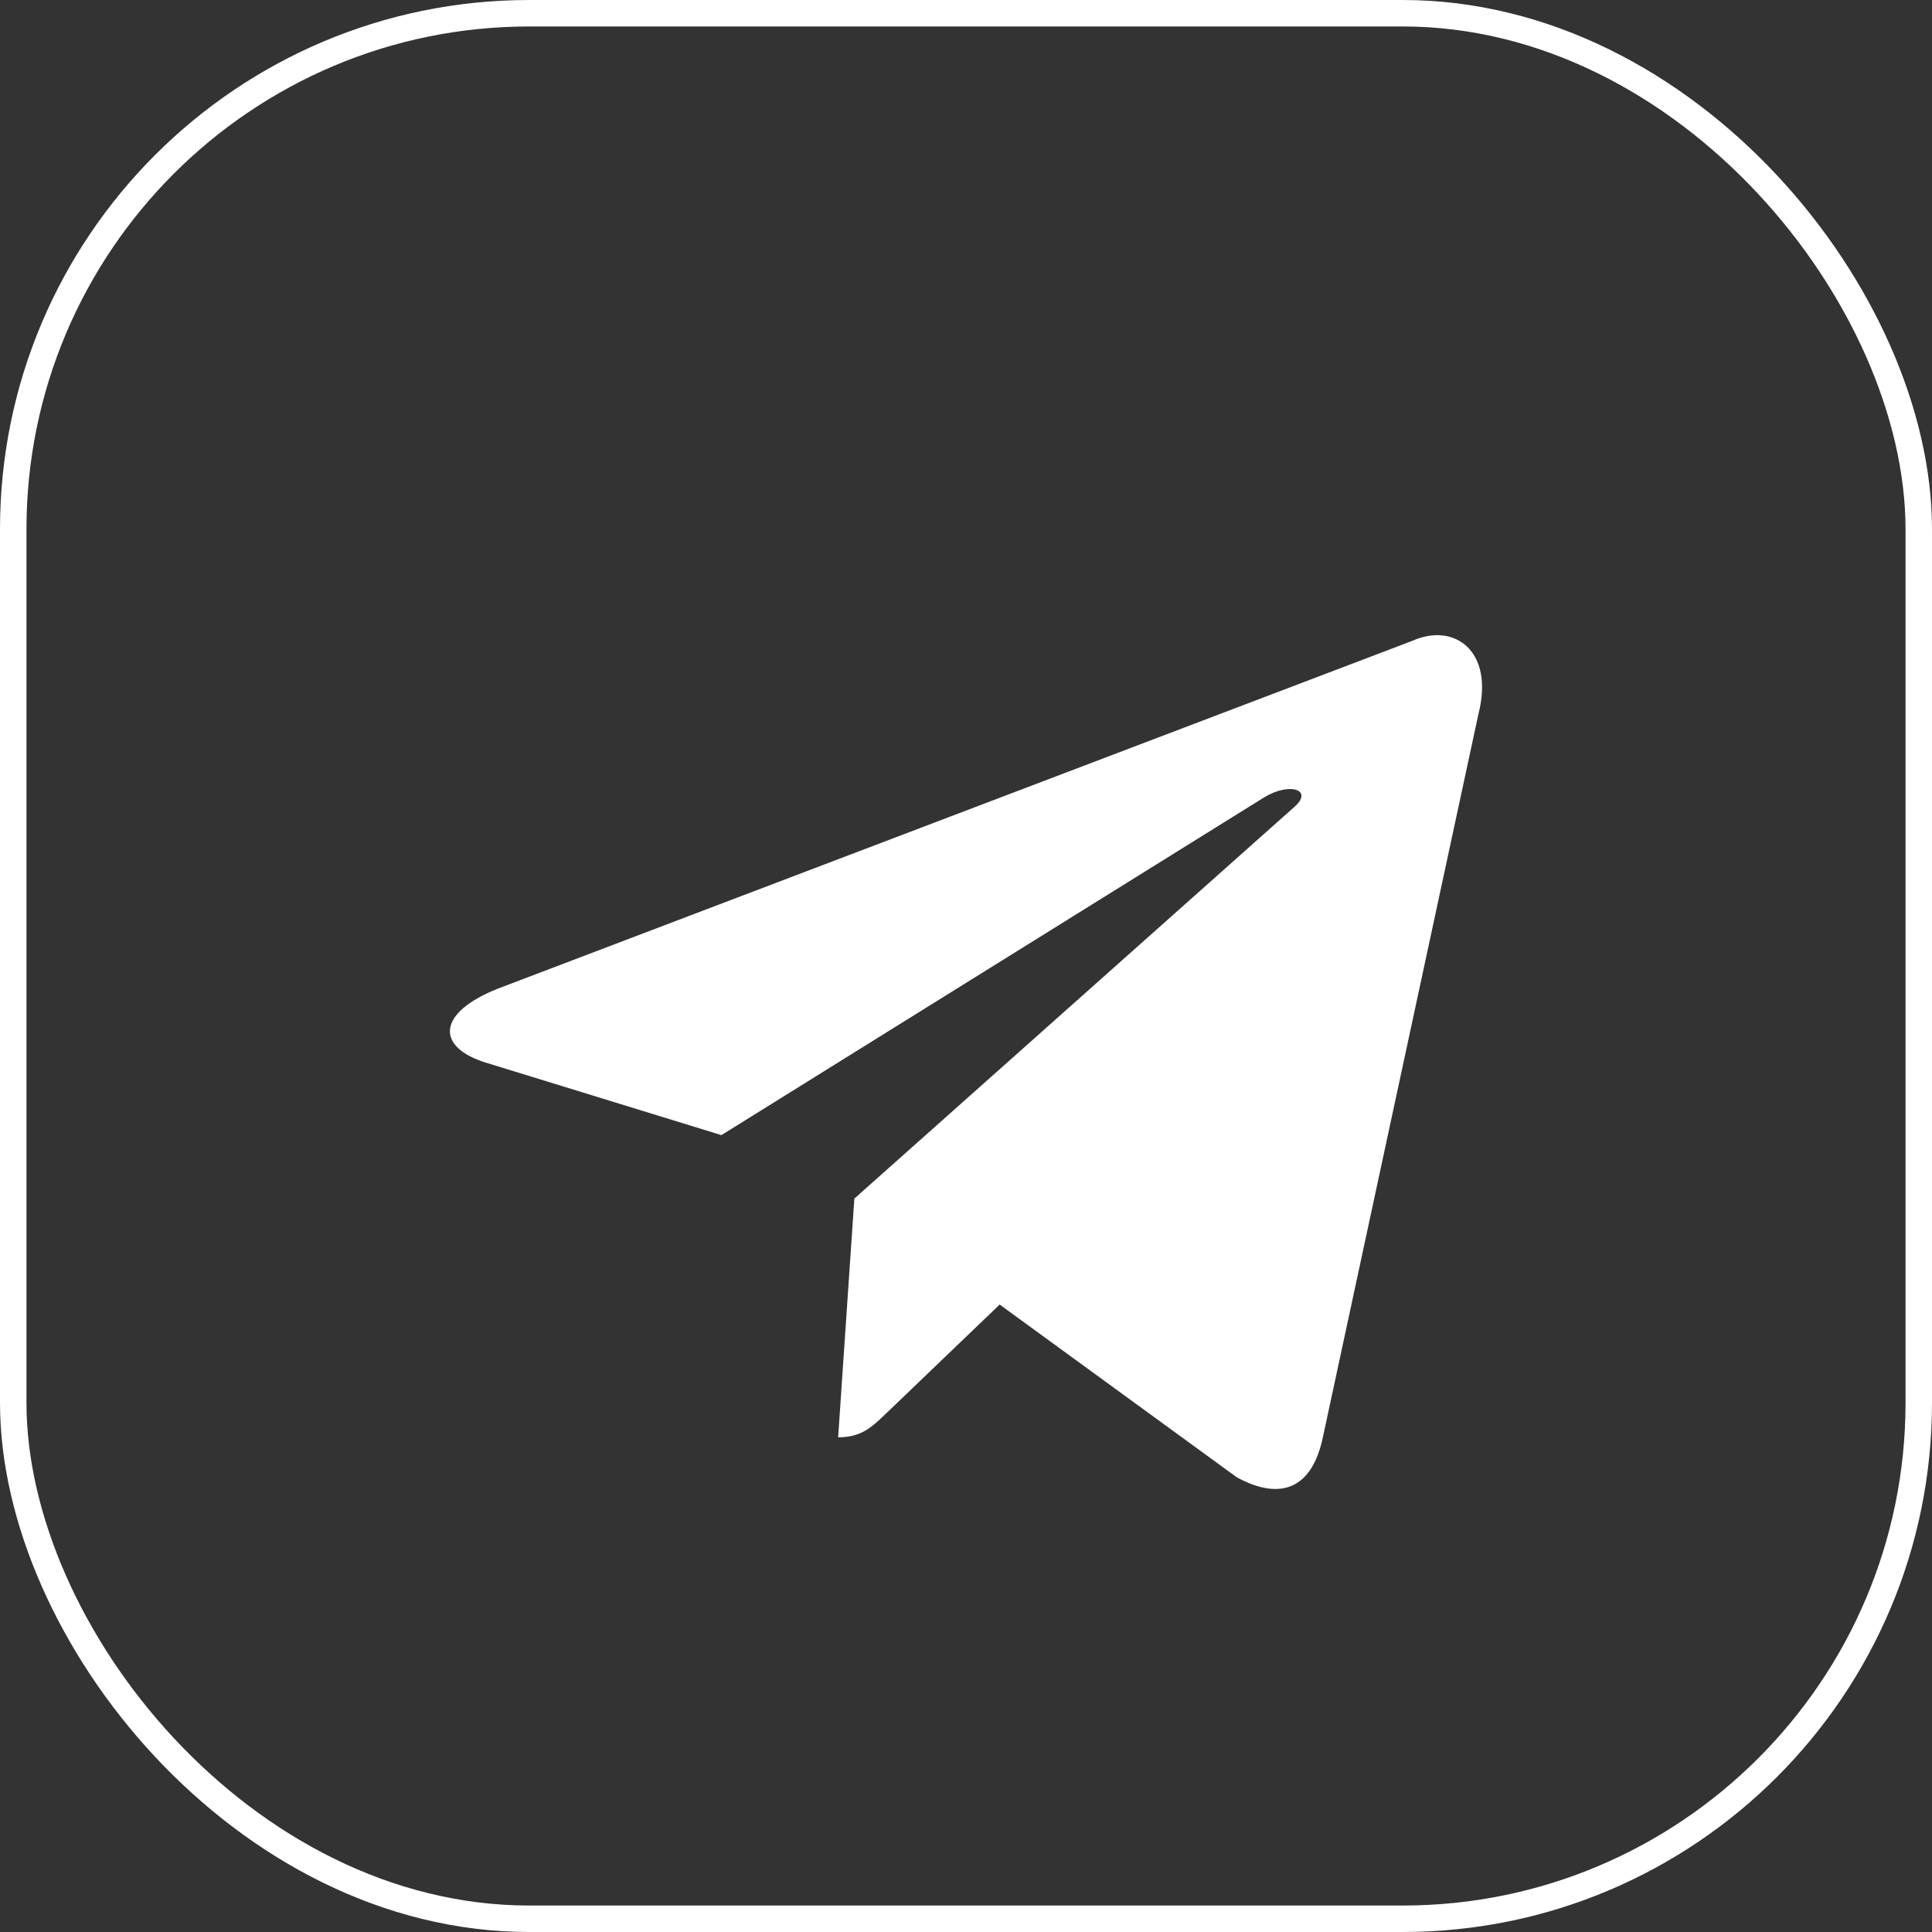
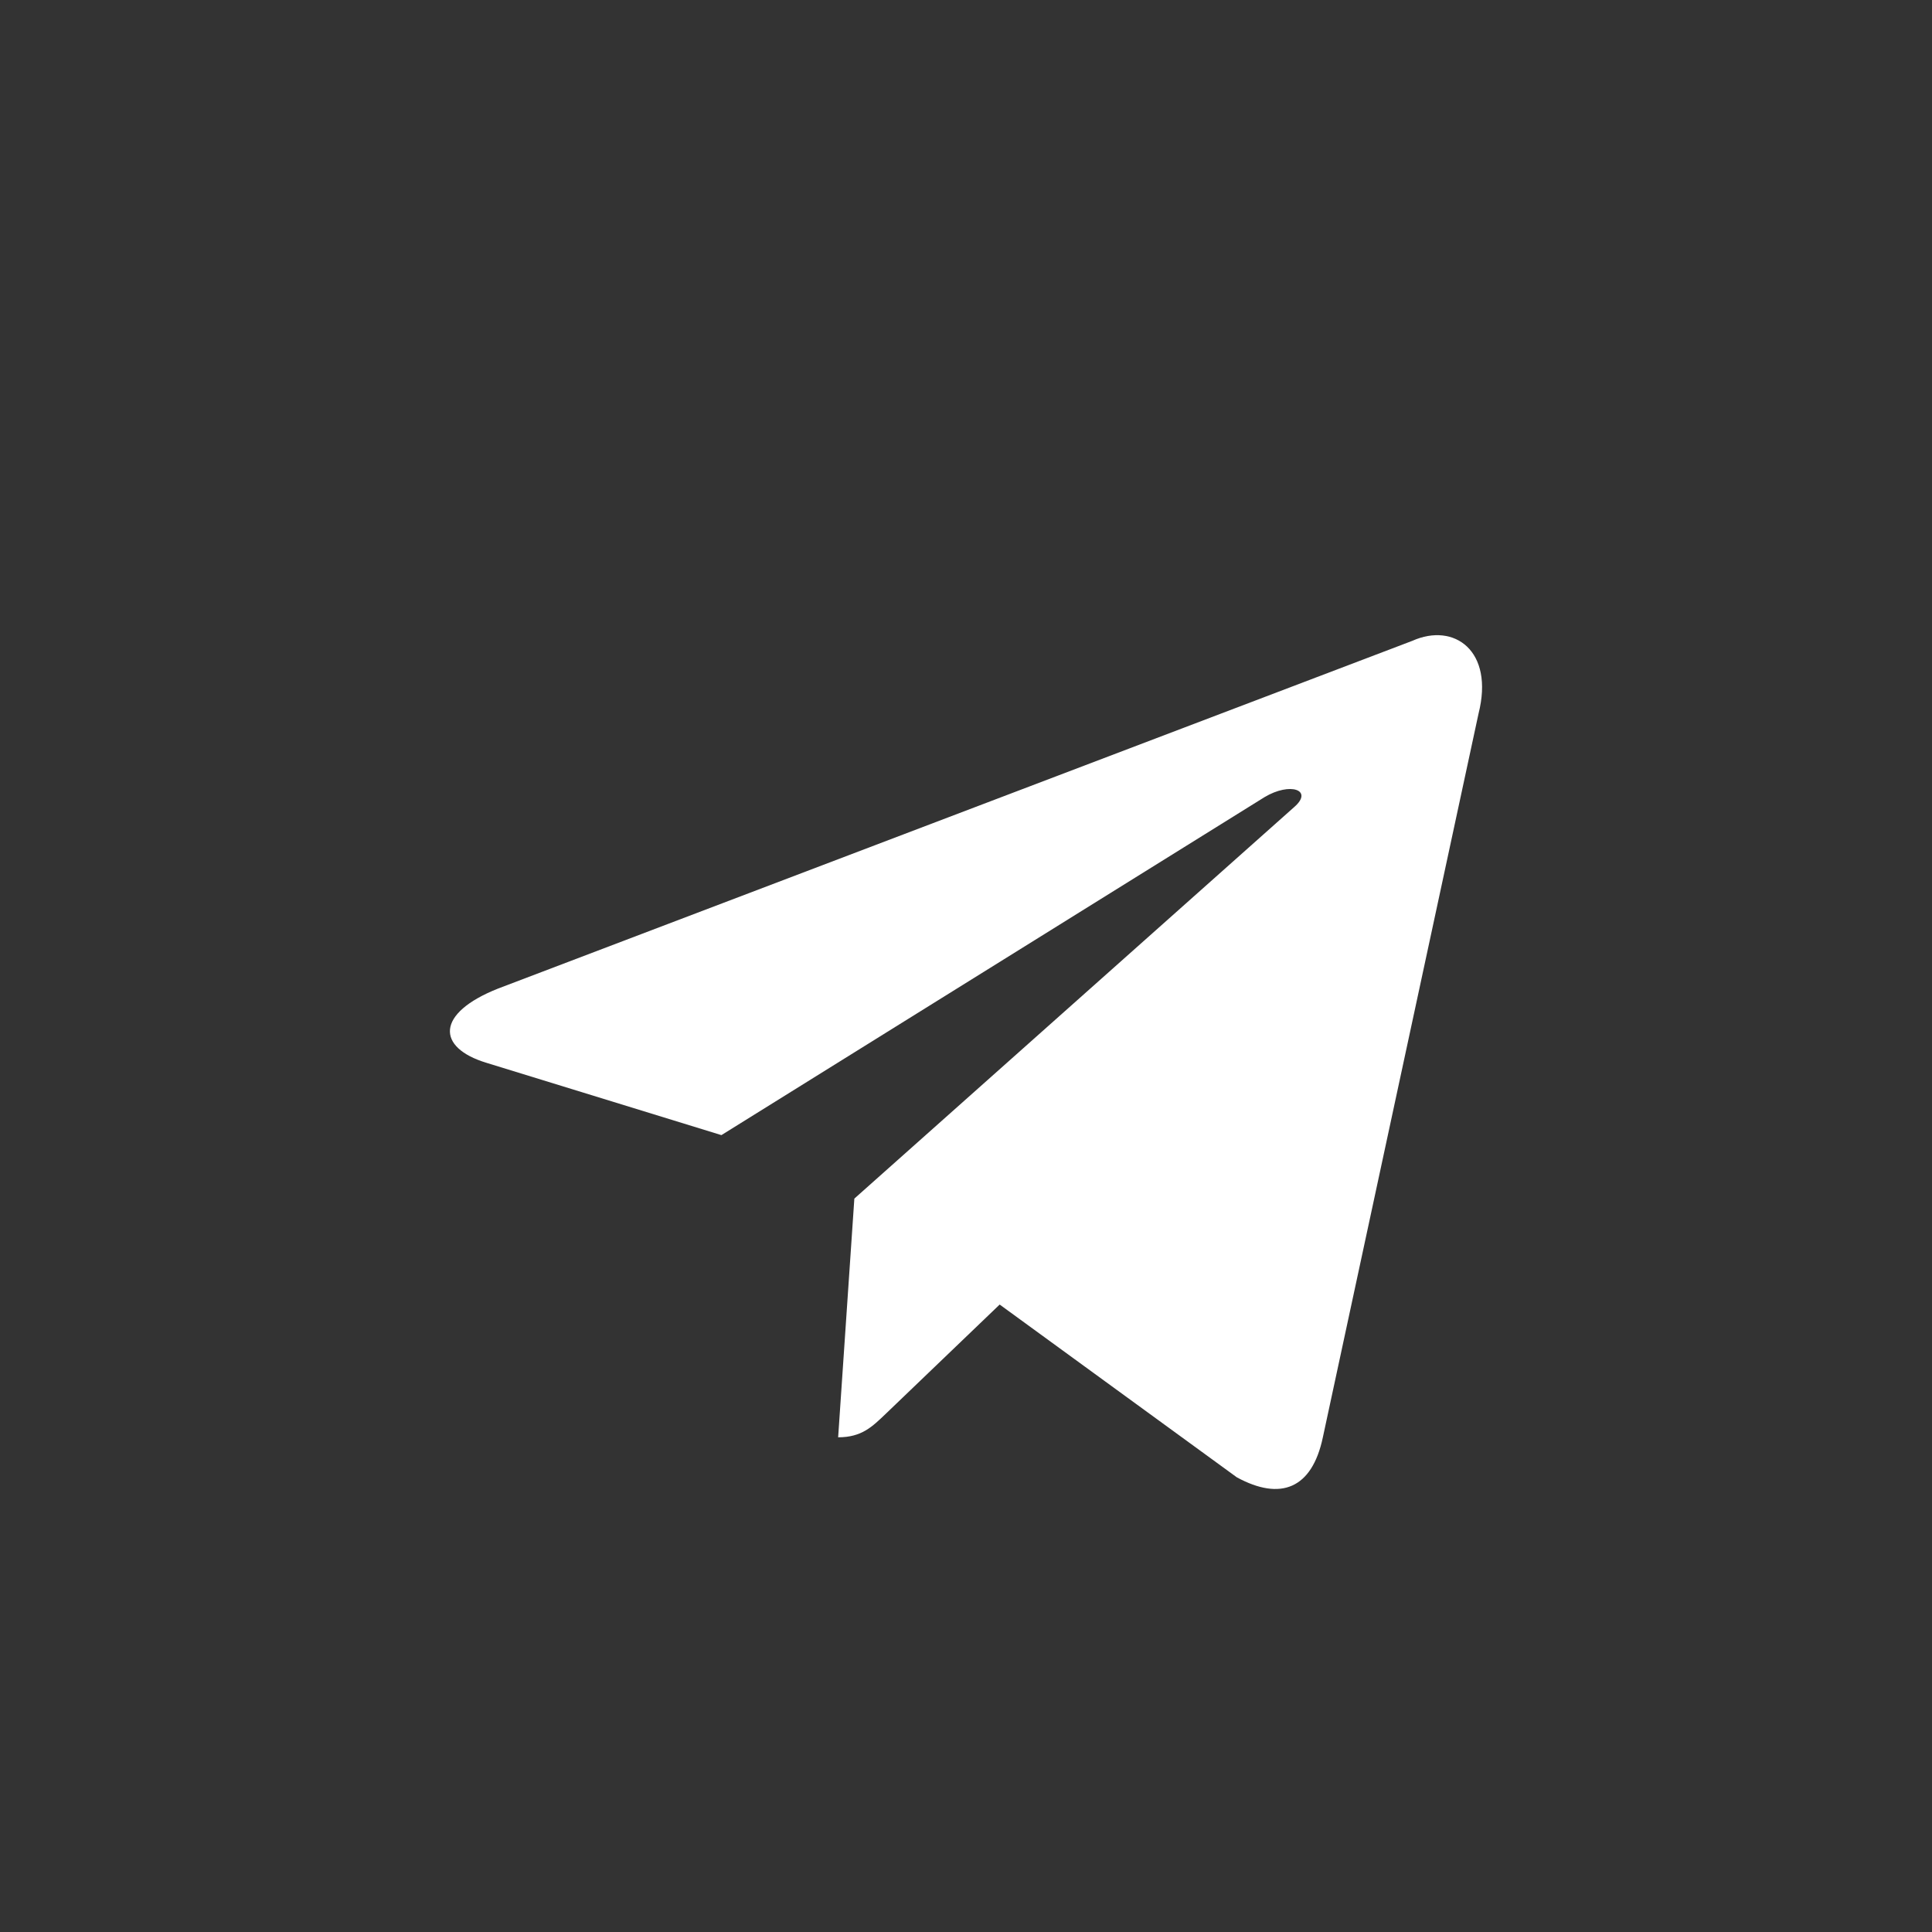
<svg xmlns="http://www.w3.org/2000/svg" width="73" height="73" viewBox="0 0 73 73" fill="none">
  <rect x="0" y="0" width="73" height="73" fill="#333333" stroke="none" />
-   <rect x="0.5" y="0.5" width="72" height="72" rx="19.5" stroke="white" />
  <path d="M53.368 24.212L18.821 37.352C16.463 38.286 16.477 39.583 18.389 40.161L27.258 42.89L47.779 30.12C48.75 29.538 49.636 29.851 48.907 30.489L32.281 45.289H32.277L32.281 45.291L31.669 54.308C32.566 54.308 32.961 53.902 33.464 53.424L37.772 49.292L46.733 55.82C48.385 56.718 49.572 56.257 49.983 54.312L55.865 26.968C56.468 24.587 54.944 23.509 53.368 24.212Z" fill="white" />
</svg>